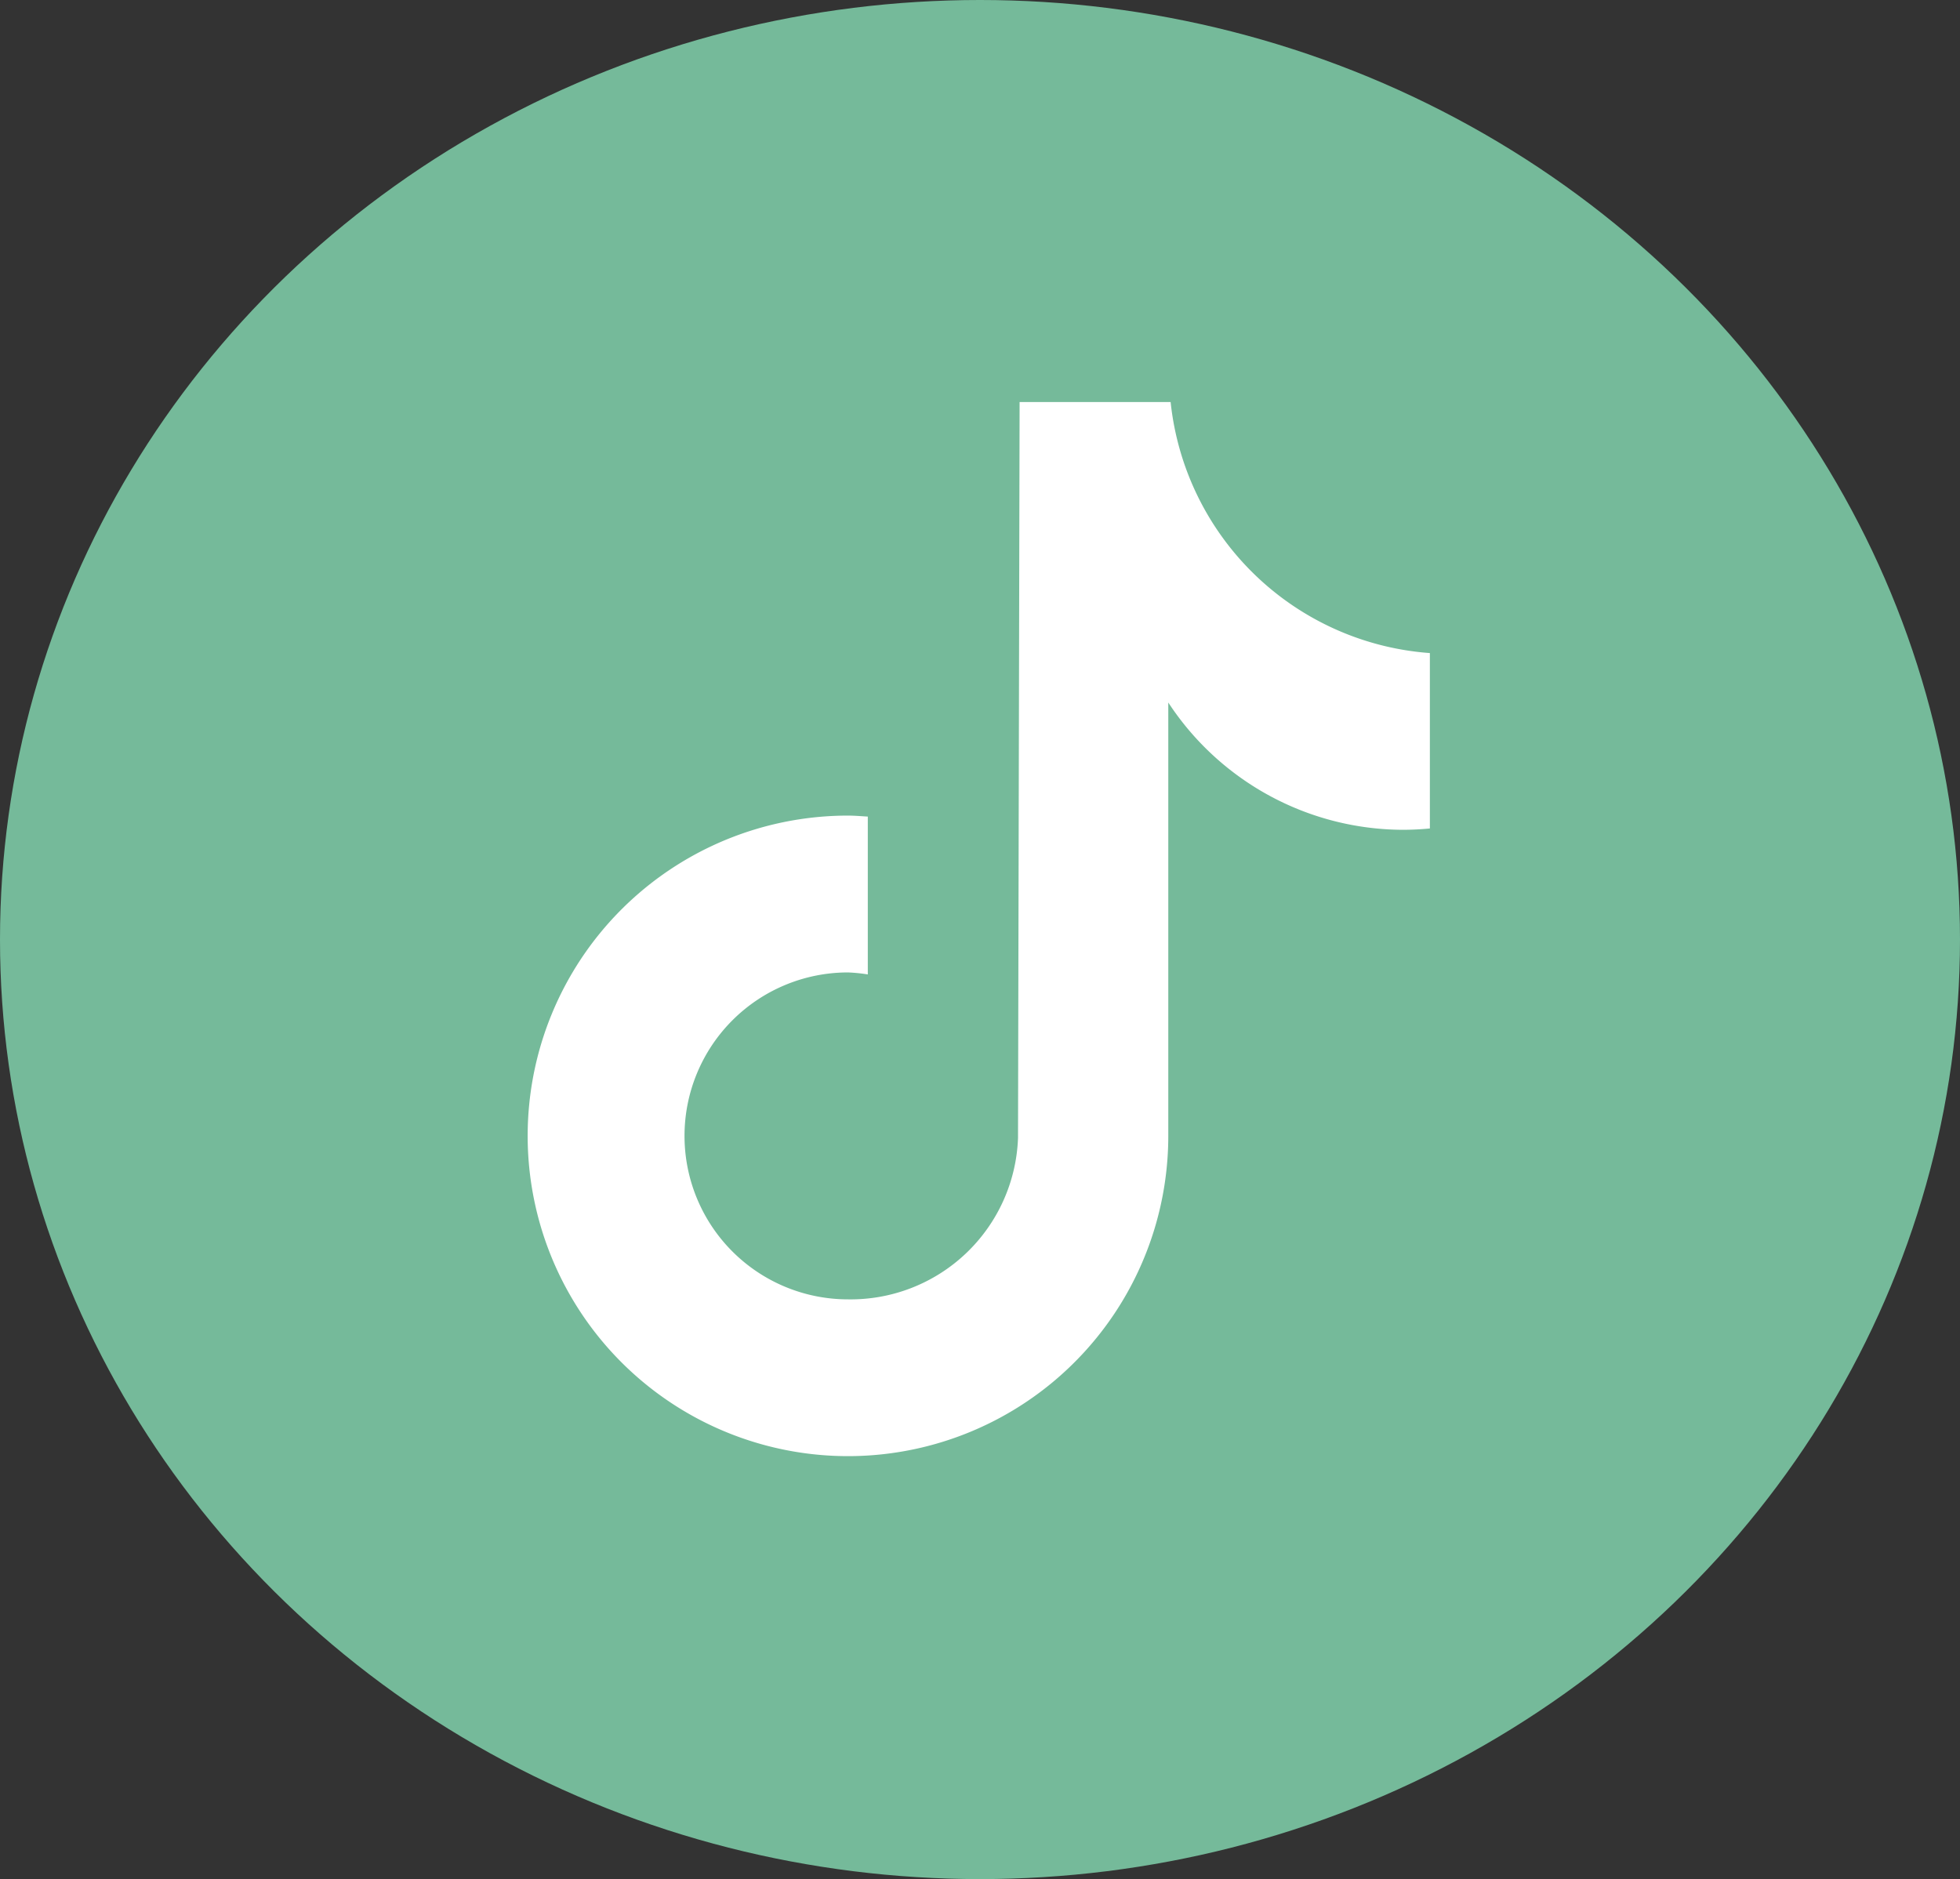
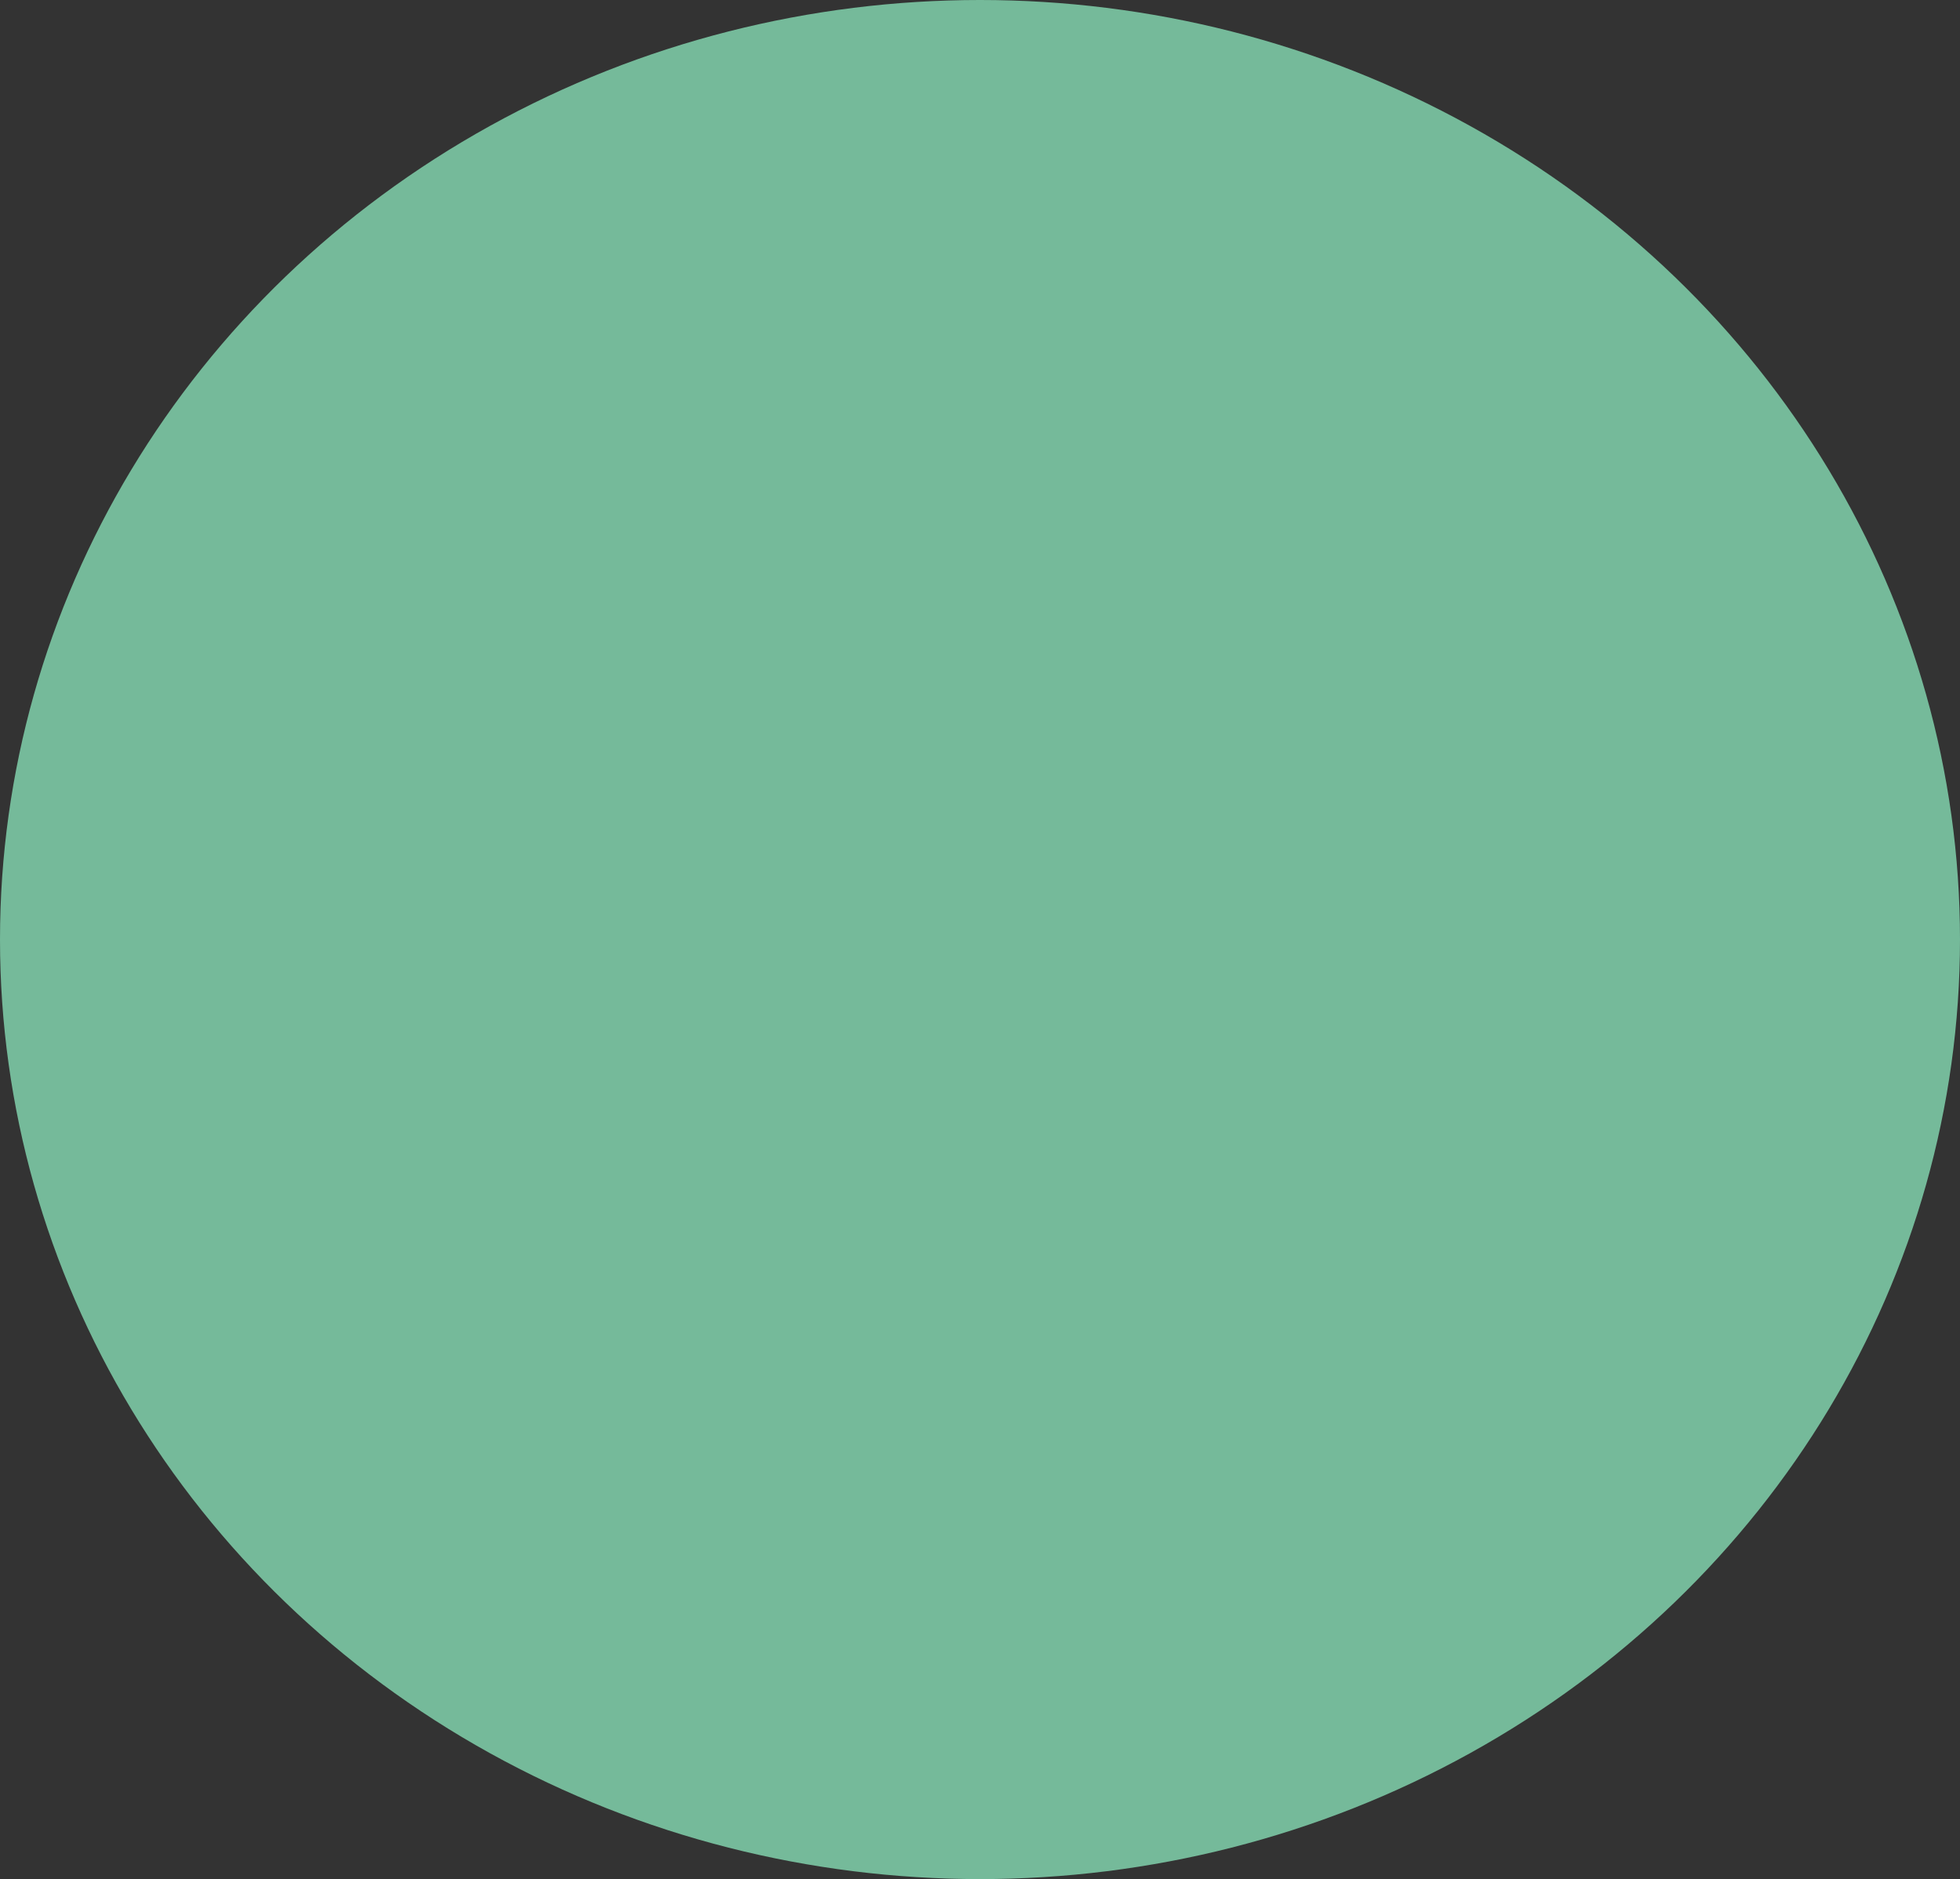
<svg xmlns="http://www.w3.org/2000/svg" width="78" height="74.79" viewBox="0 0 78 74.79">
  <rect x="0" y="0" width="78" height="74.79" fill="#333333" stroke="none" />
  <g id="Group_2719" data-name="Group 2719" transform="translate(-1049 -512)">
    <ellipse id="Ellipse_131" data-name="Ellipse 131" cx="39" cy="37.395" rx="39" ry="37.395" transform="translate(1049 512)" fill="#75ba9a" />
-     <path id="Path_2697" data-name="Path 2697" d="M718.286,5980.241q-.514.05-1.032.053a11.2,11.2,0,0,1-9.372-5.066v17.247a12.747,12.747,0,1,1-12.746-12.746h0c.266,0,.525.024.788.039v6.282a6.593,6.593,0,0,0-.788-.079,6.506,6.506,0,1,0,0,13.012,6.665,6.665,0,0,0,6.766-6.425l.063-29.29h6.01a11.194,11.194,0,0,0,10.317,9.992v6.981" transform="translate(387.611 -5435.267)" fill="#fff" />
  </g>
</svg>